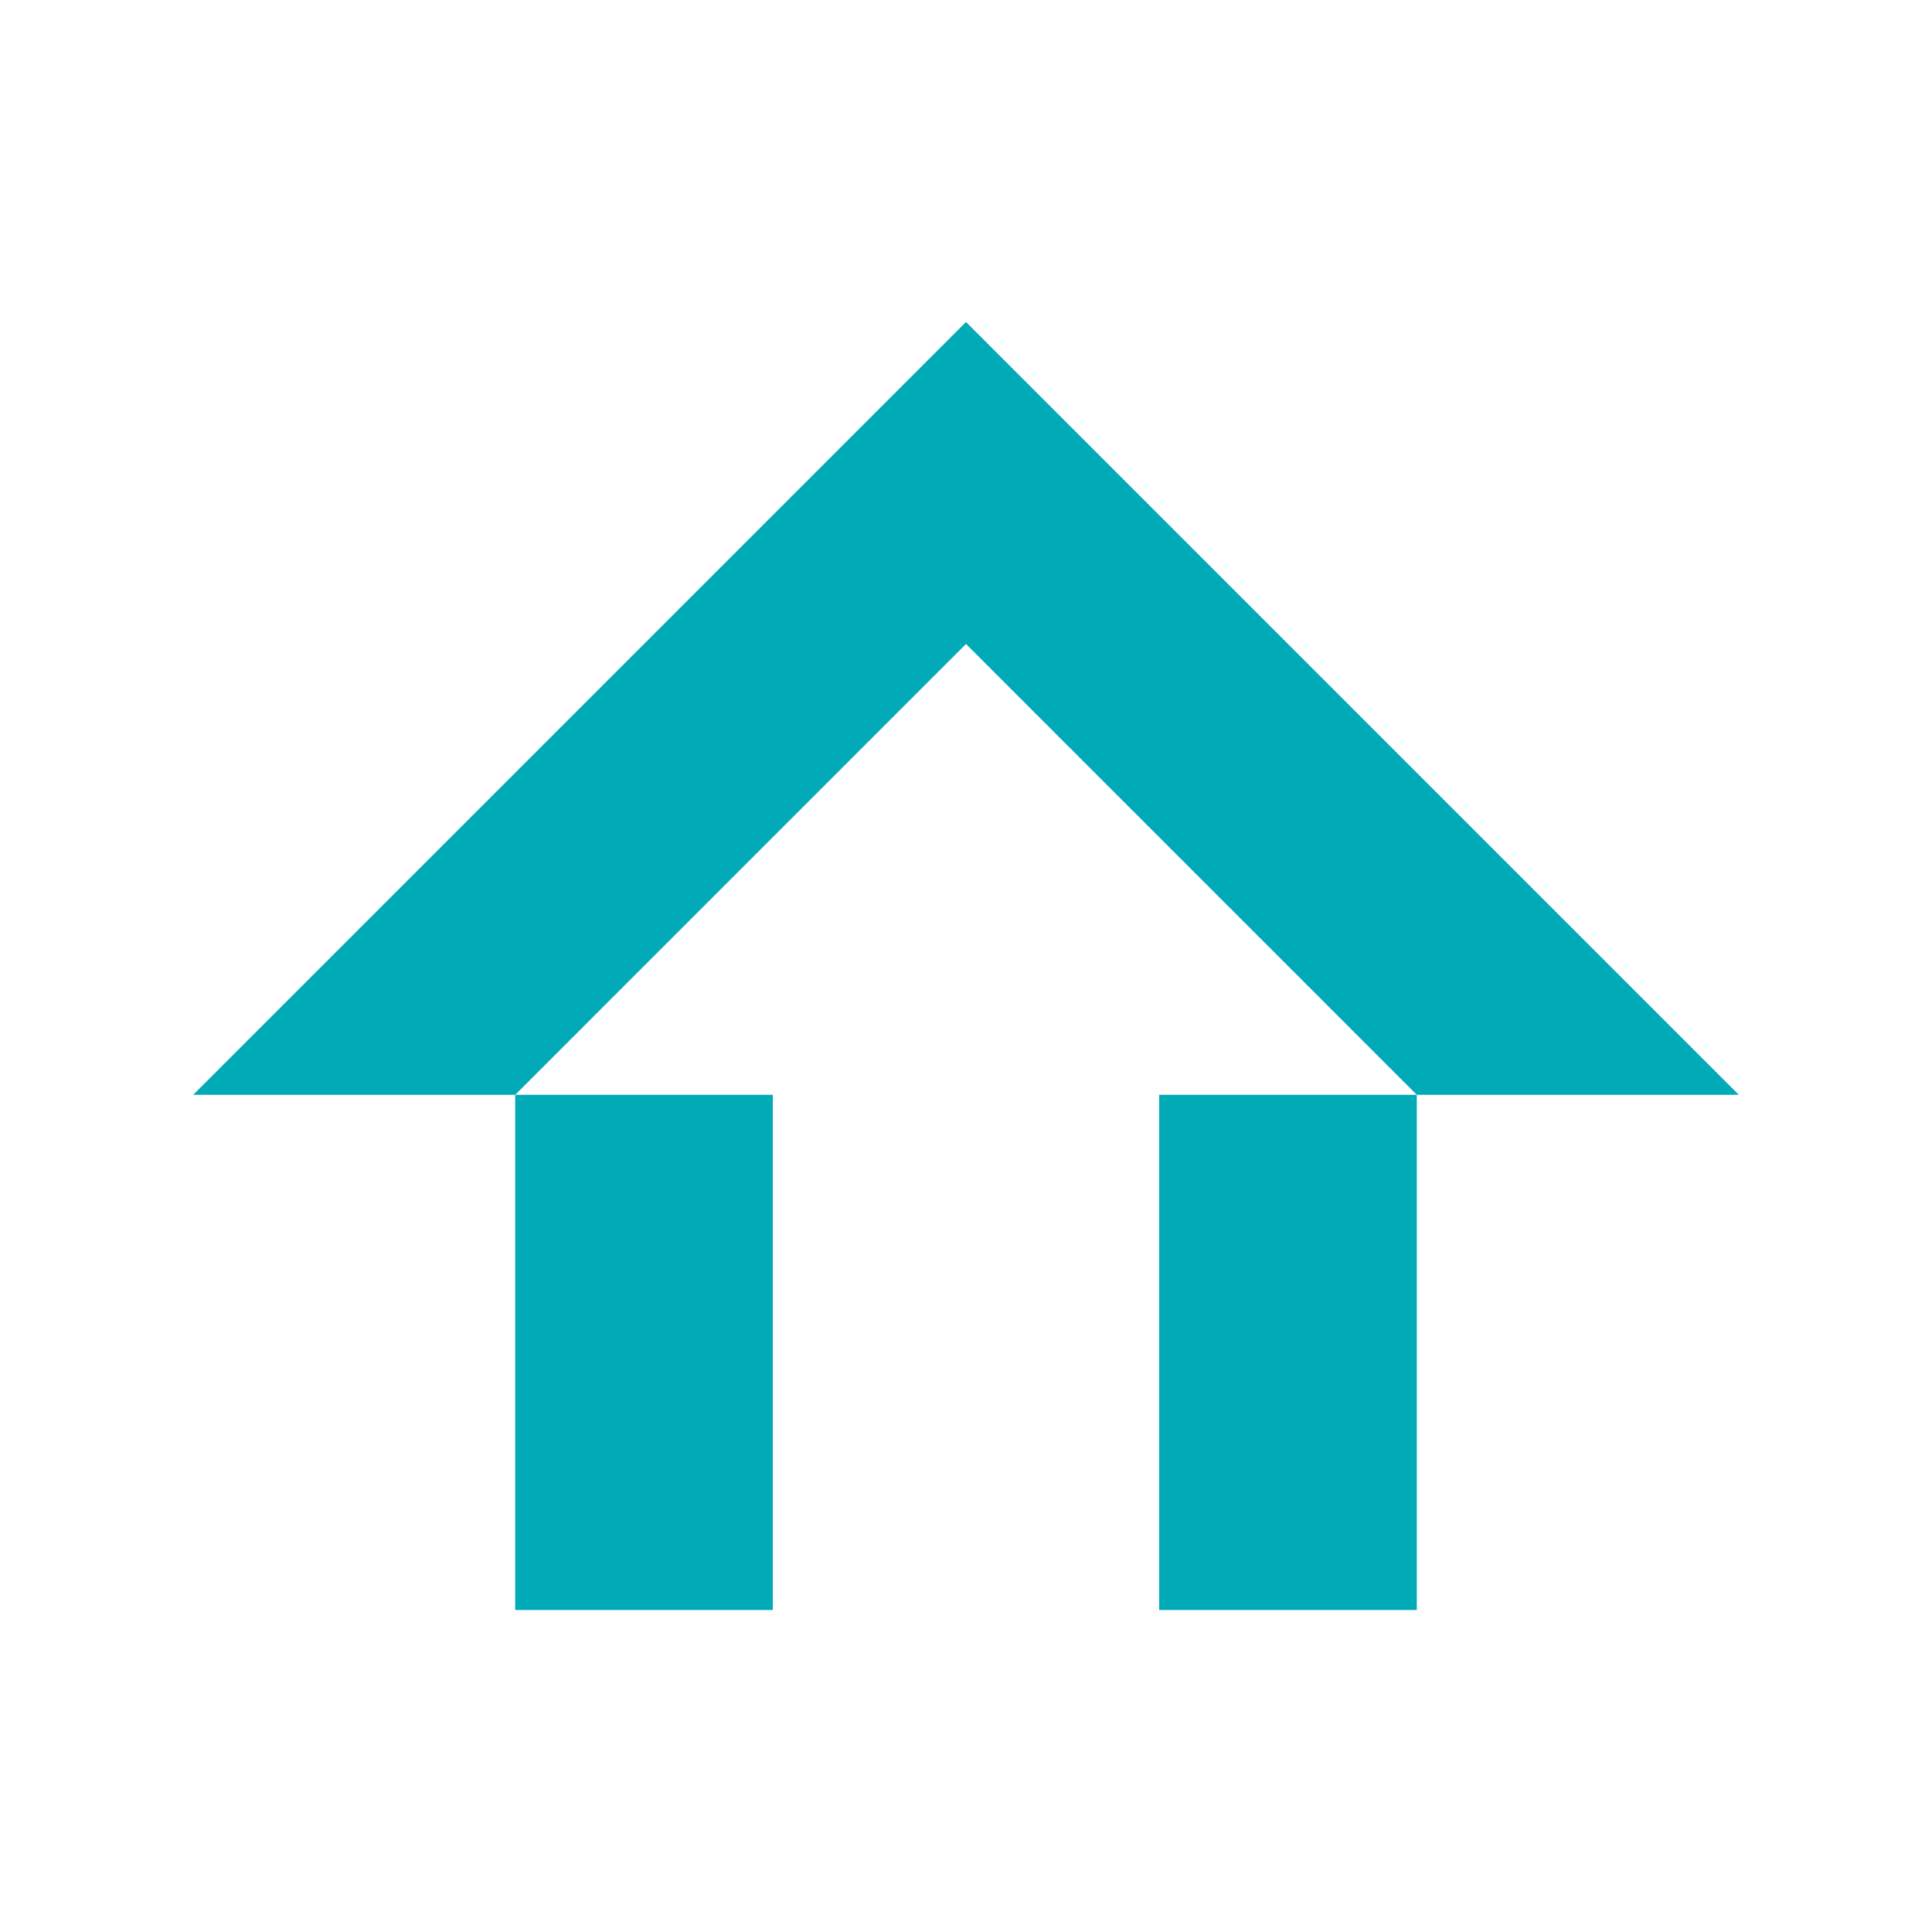
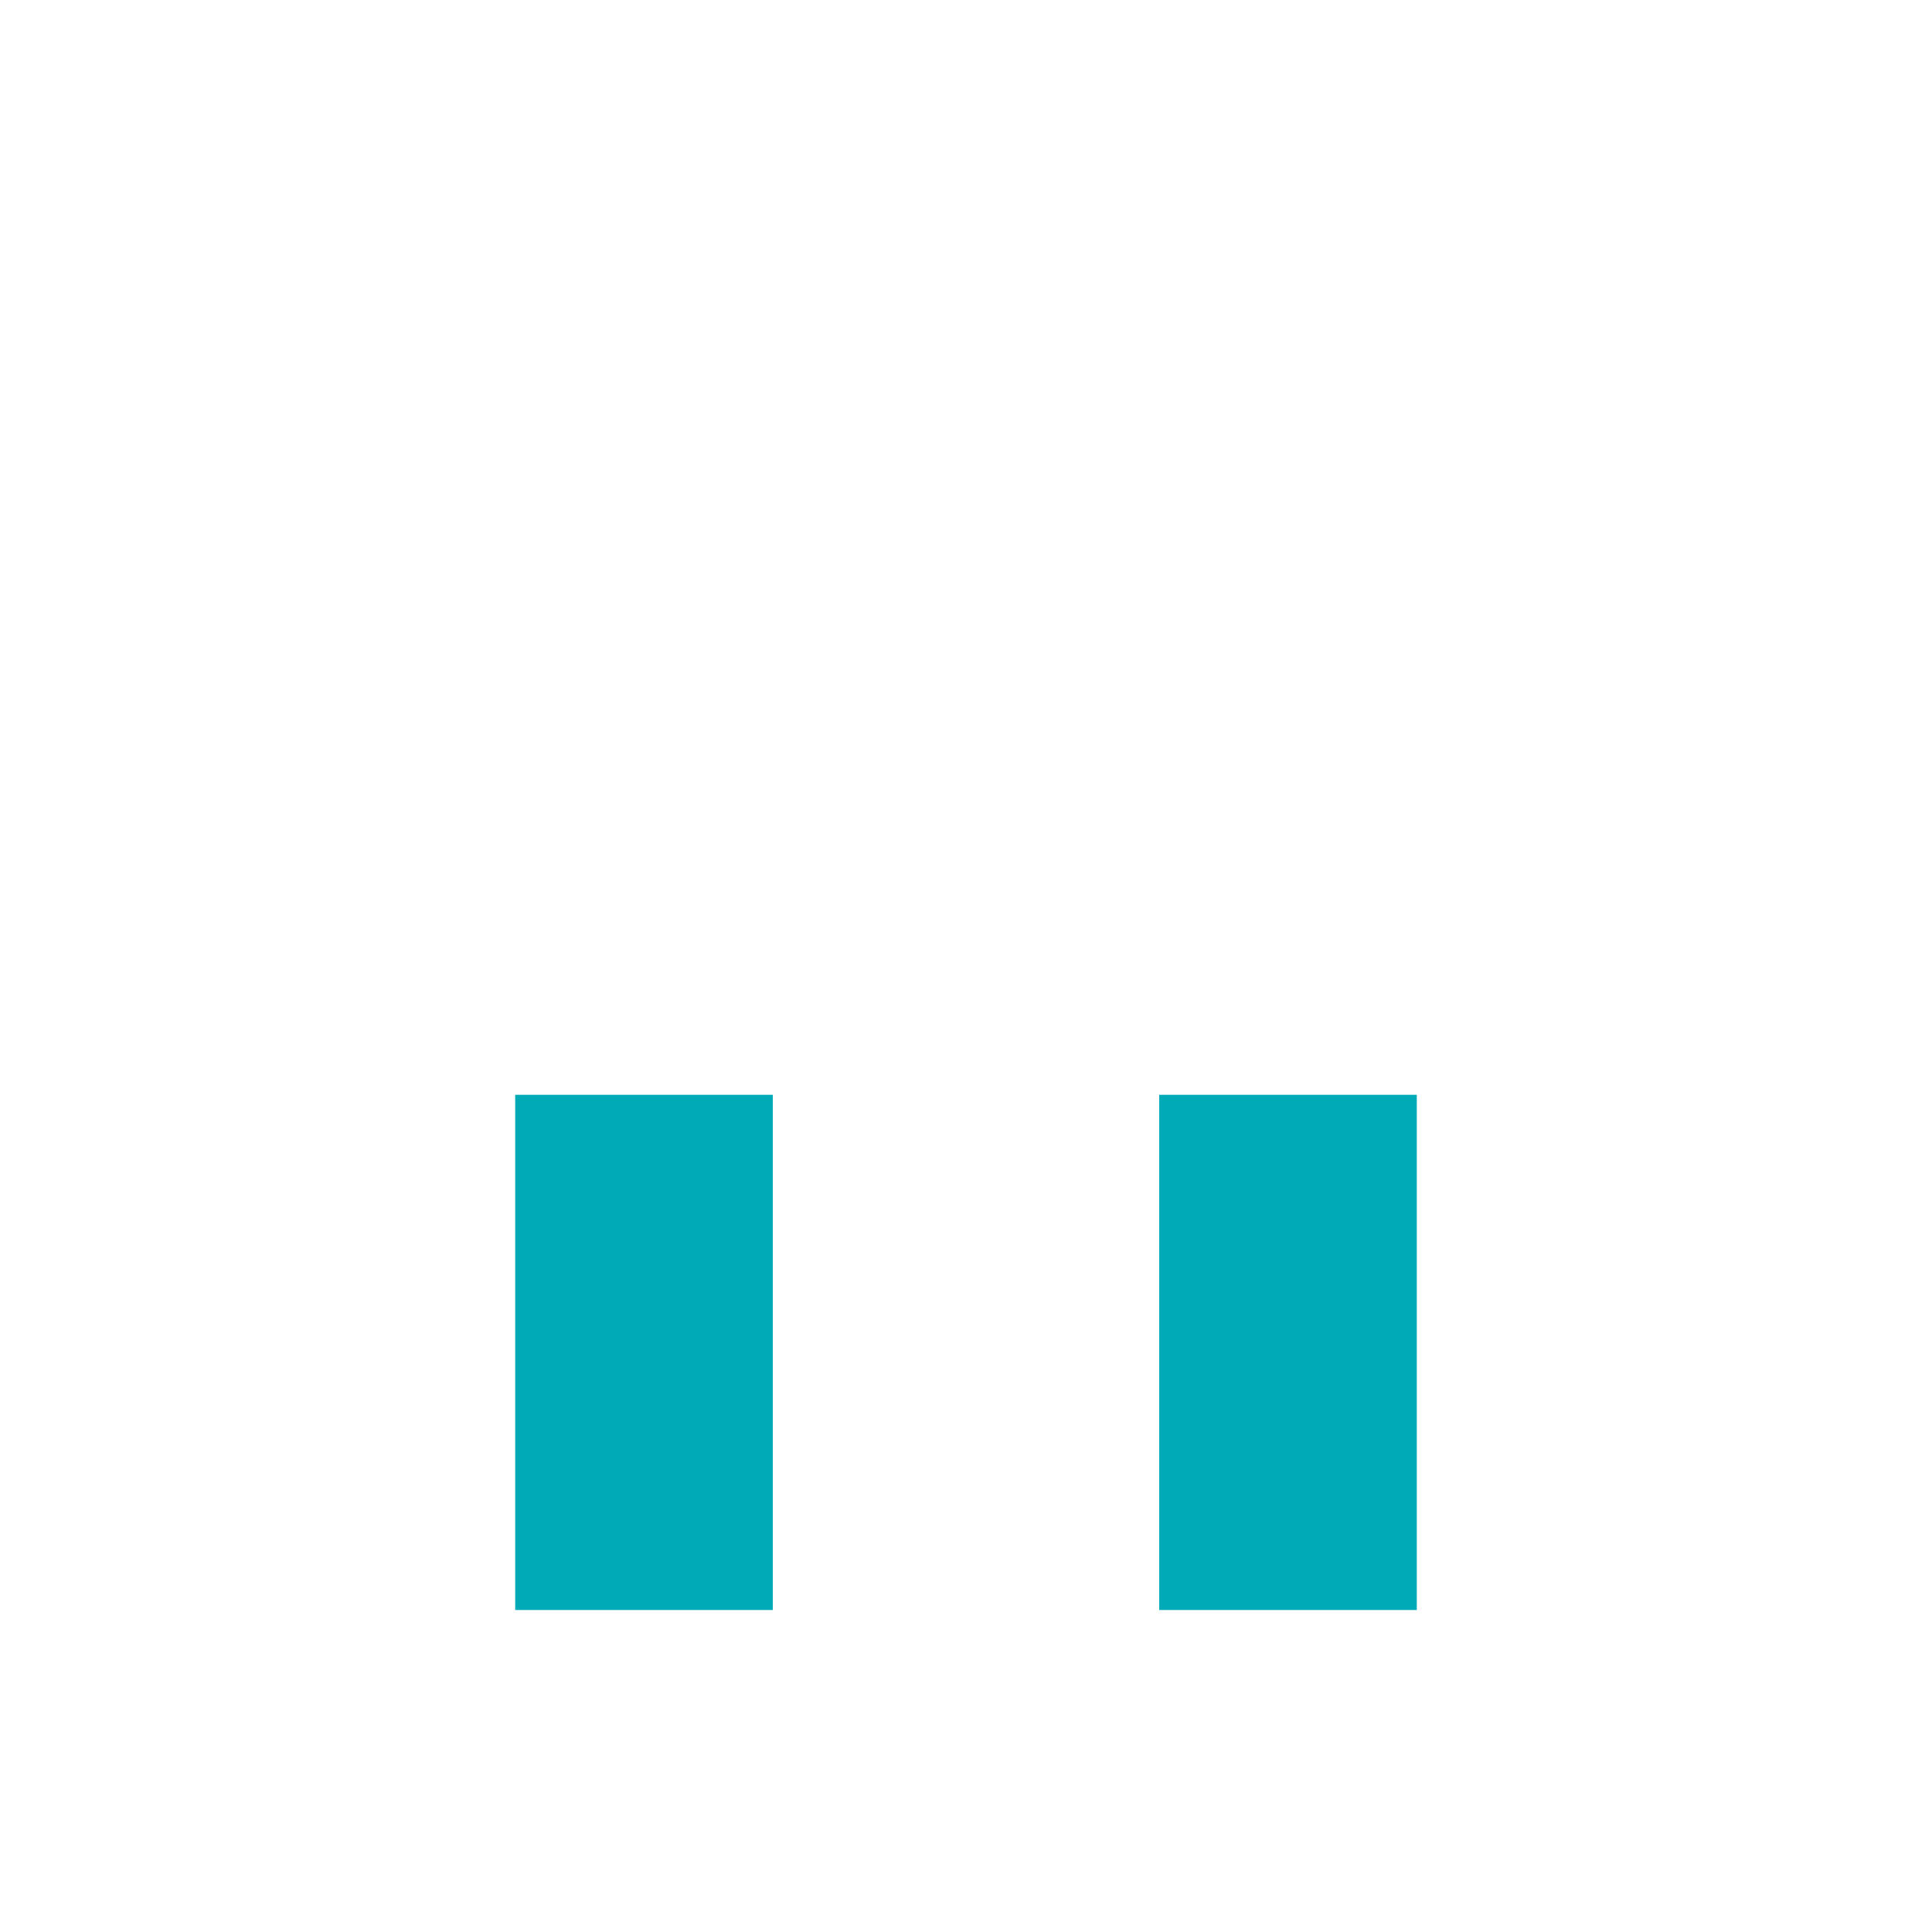
<svg xmlns="http://www.w3.org/2000/svg" width="30" height="30" viewBox="0 0 30 30" fill="none">
-   <path d="M27 17H22L15 10L8 17H3L15 5L27 17Z" fill="#00AAB7" />
  <path d="M8 17H12V25H8V17Z" fill="#00AAB7" />
-   <path d="M18 17H22V25H18V17Z" fill="#00AAB7" />
+   <path d="M18 17H22V25H18V17" fill="#00AAB7" />
</svg>